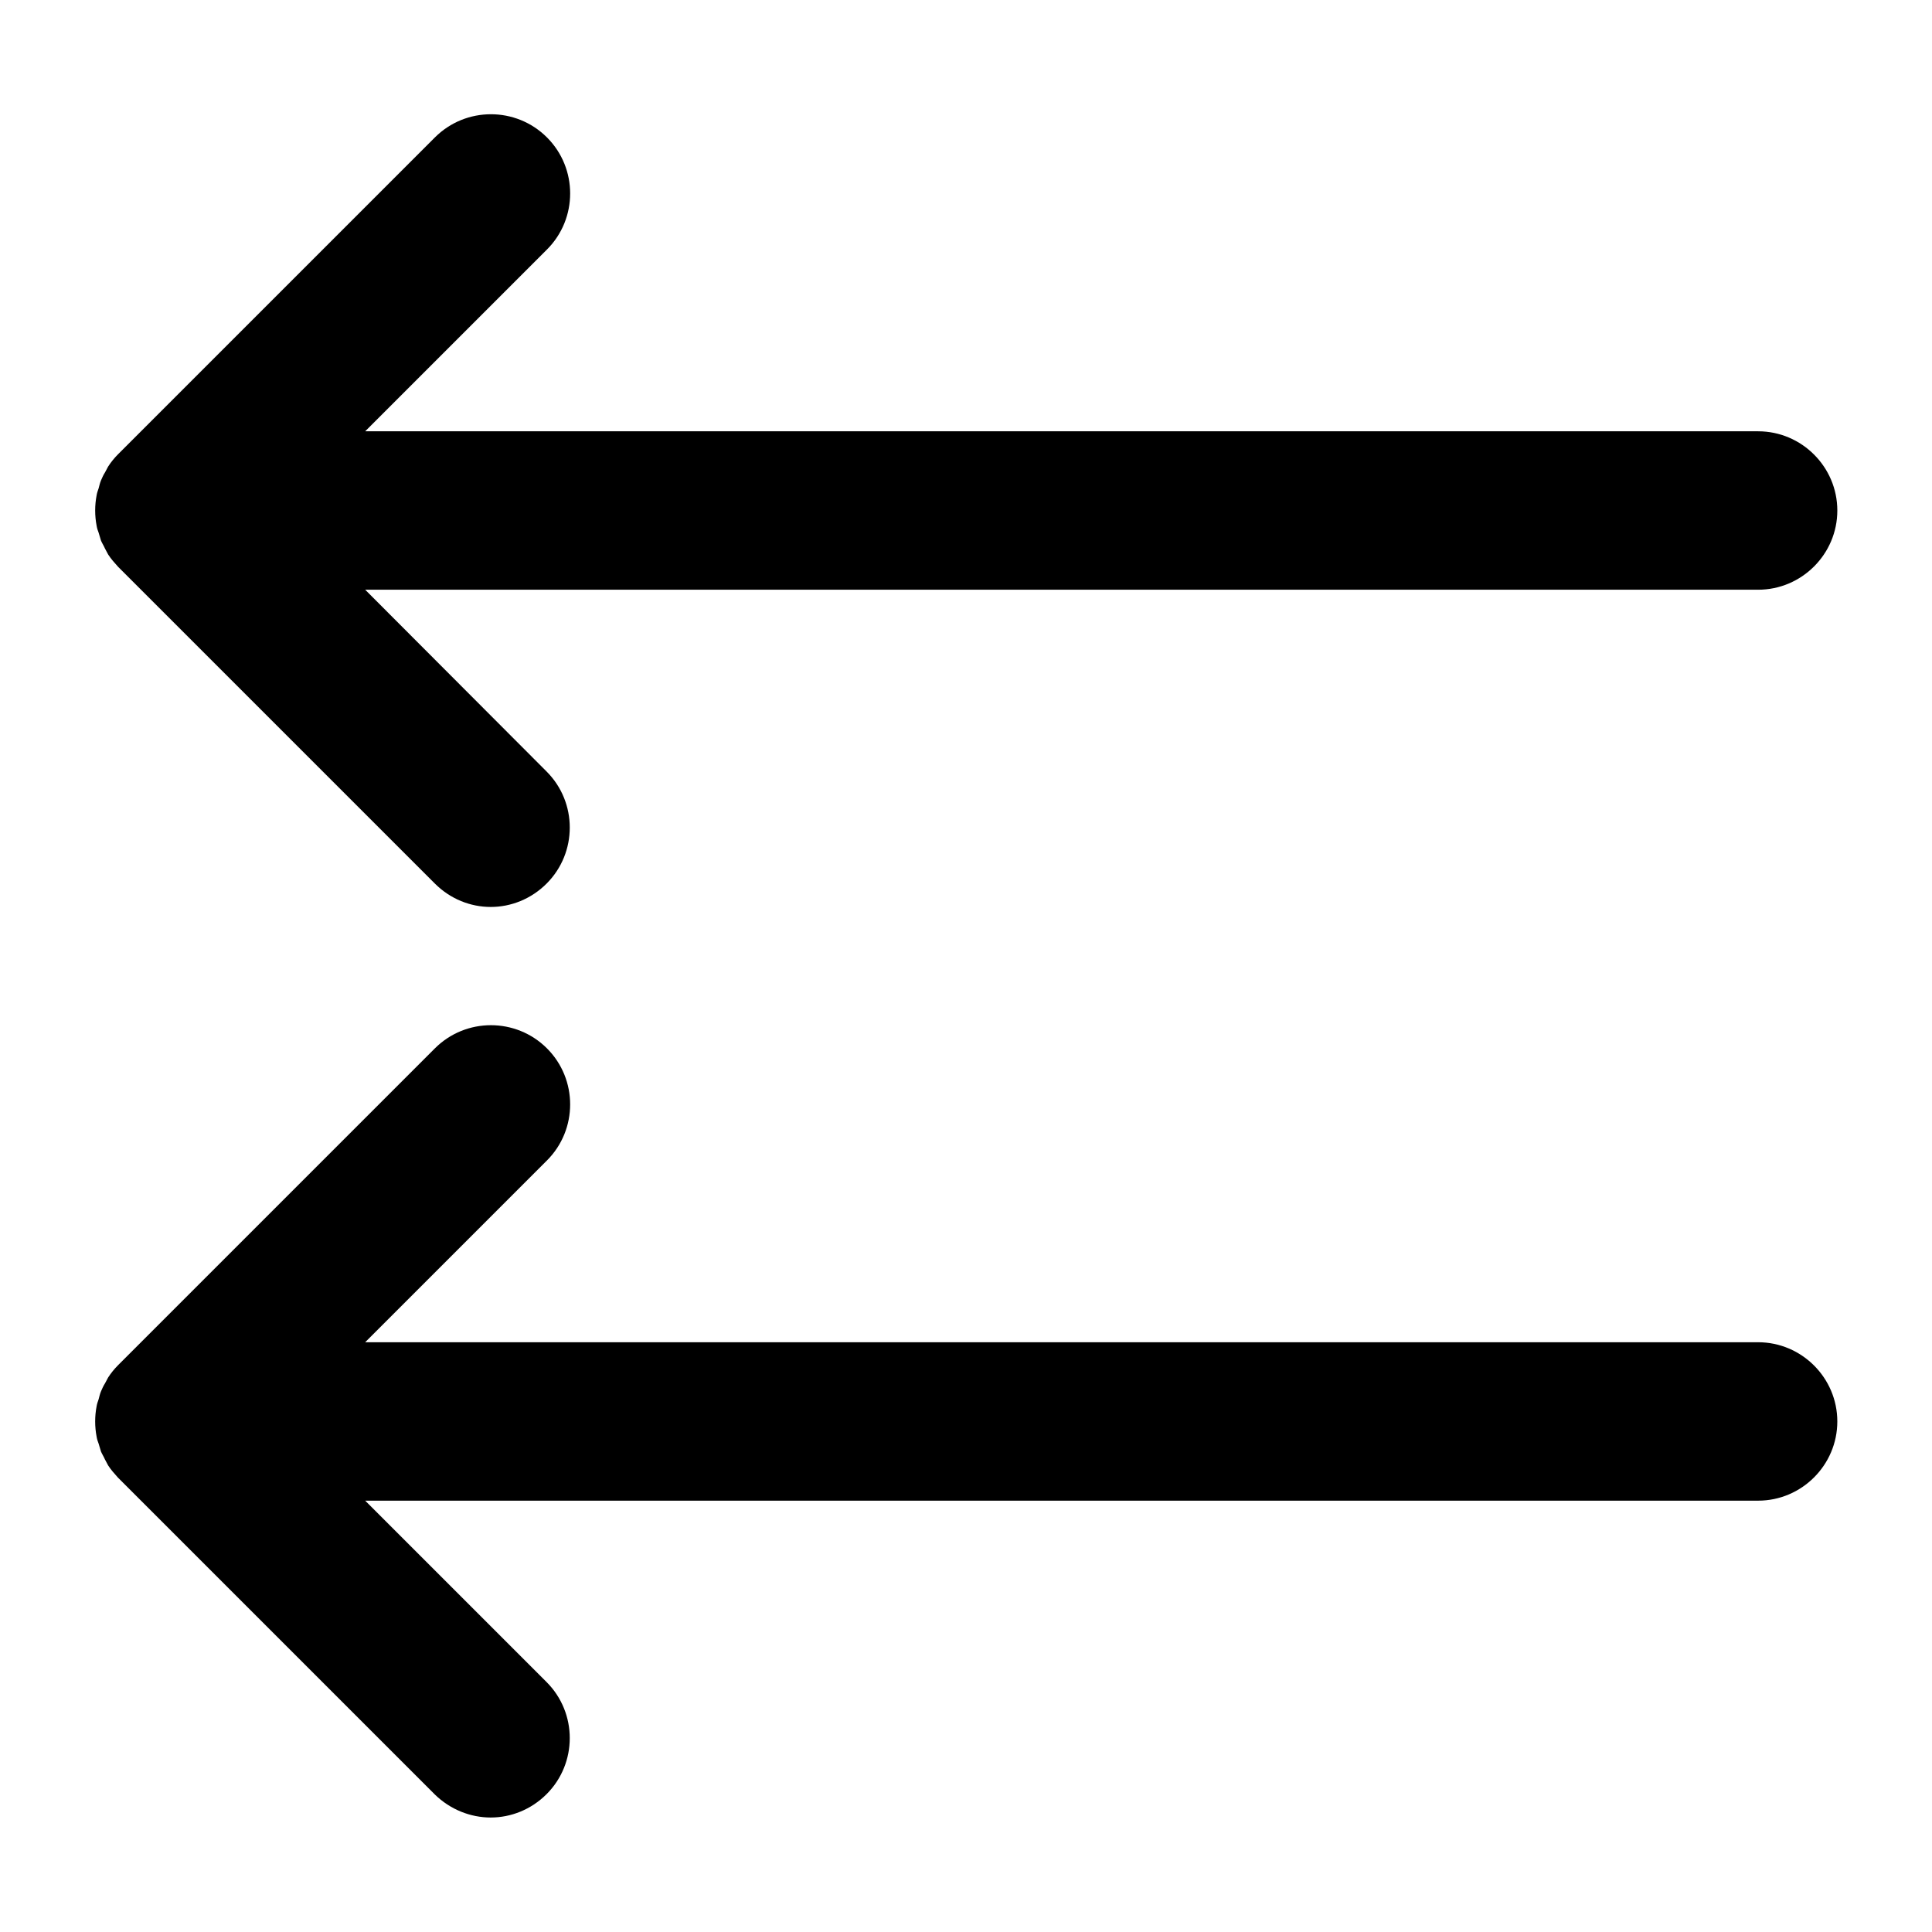
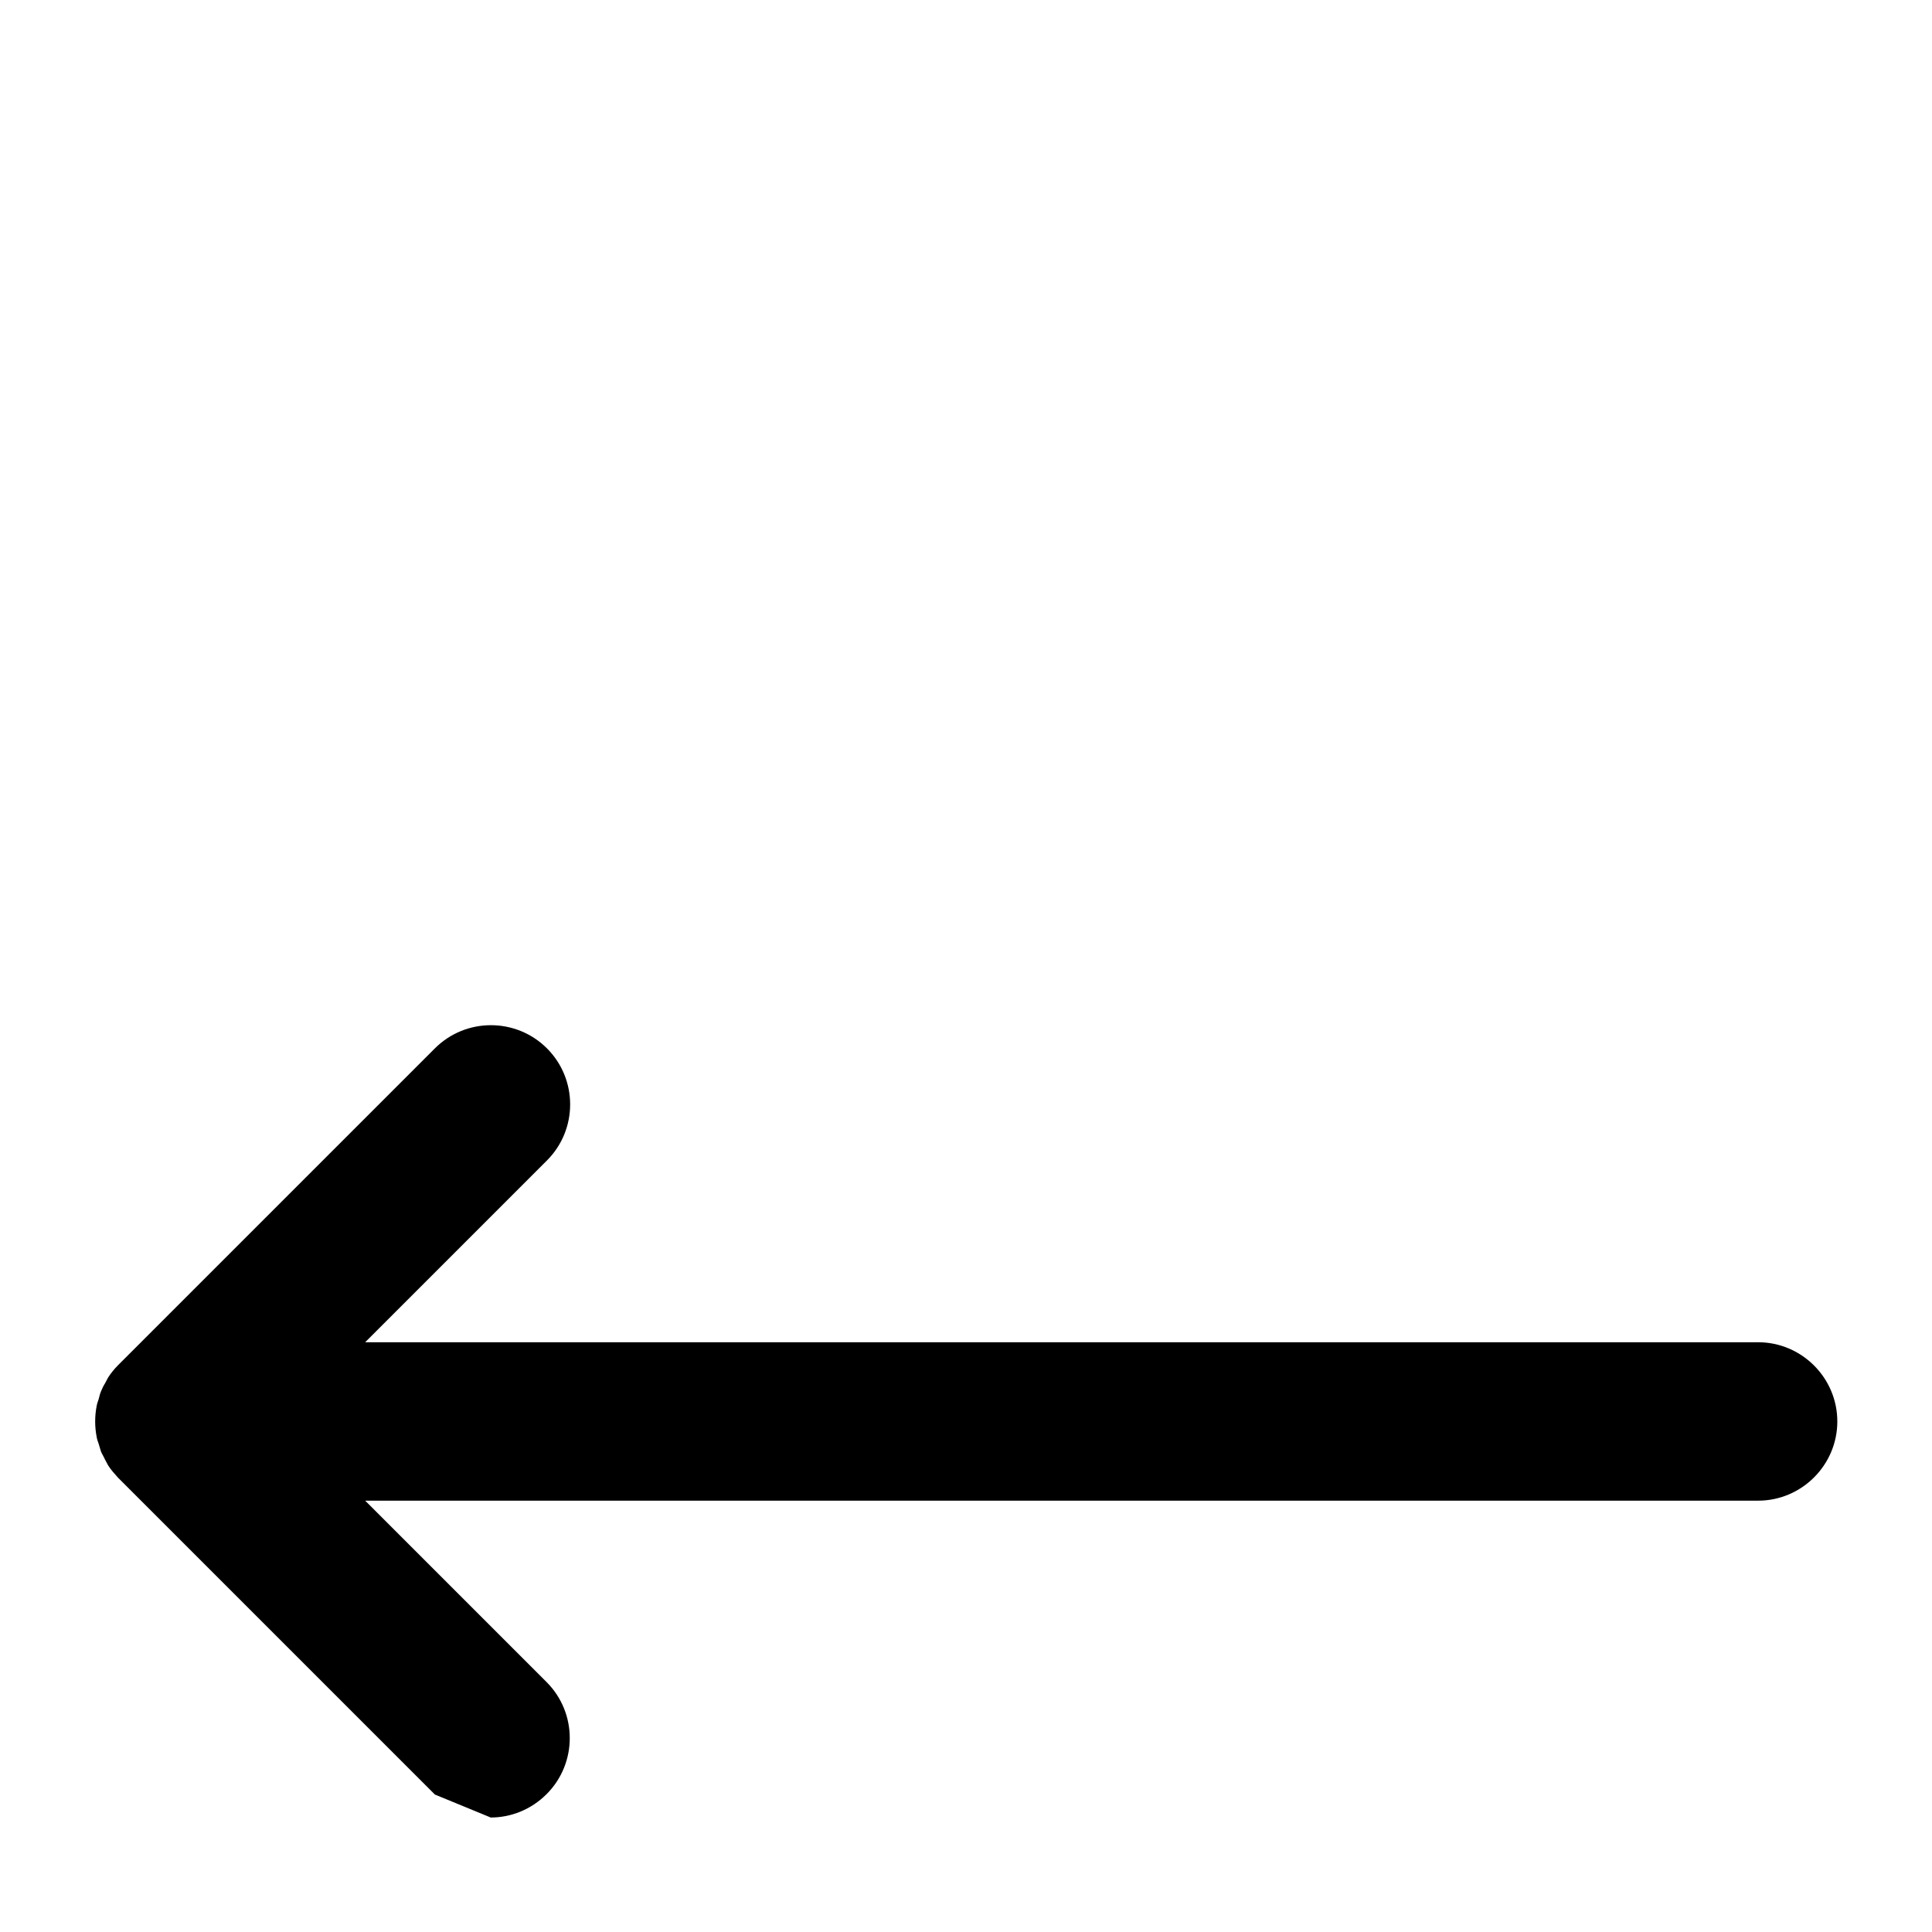
<svg xmlns="http://www.w3.org/2000/svg" fill="#000000" width="800px" height="800px" version="1.1" viewBox="144 144 512 512">
  <g>
-     <path d="m274.05 625.66c5.352 0 10.707-2.098 14.801-6.191 8.188-8.188 8.188-21.516 0-29.703l-48.074-48.074h369.14c11.547 0 20.992-9.445 20.992-20.992s-9.445-20.992-20.992-20.992h-369.14l48.176-48.176c8.188-8.188 8.188-21.516 0-29.703s-21.516-8.188-29.703 0l-83.969 83.969c-0.945 0.945-1.891 2.098-2.625 3.254-0.316 0.523-0.523 1.051-0.84 1.574-0.418 0.629-0.734 1.363-1.051 2.098-0.316 0.734-0.418 1.363-0.629 2.098-0.211 0.629-0.418 1.156-0.523 1.785-0.523 2.731-0.523 5.457 0 8.188 0.105 0.629 0.316 1.258 0.523 1.785 0.211 0.734 0.418 1.363 0.629 2.098 0.316 0.734 0.734 1.363 1.051 2.098 0.316 0.523 0.523 1.051 0.84 1.574 0.734 1.156 1.68 2.203 2.625 3.254l83.969 83.969c4.094 3.988 9.445 6.09 14.801 6.09z" />
-     <path d="m630.91 279.29c0-11.547-9.445-20.992-20.992-20.992h-369.14l48.176-48.176c8.188-8.188 8.188-21.516 0-29.703s-21.516-8.188-29.703 0l-83.969 83.969c-0.945 0.945-1.891 2.098-2.625 3.254-0.316 0.523-0.523 1.051-0.84 1.574-0.418 0.629-0.734 1.363-1.051 2.098-0.316 0.734-0.418 1.363-0.629 2.098-0.211 0.629-0.418 1.156-0.523 1.785-0.523 2.731-0.523 5.457 0 8.188 0.105 0.629 0.316 1.258 0.523 1.785 0.211 0.734 0.418 1.363 0.629 2.098 0.316 0.734 0.734 1.363 1.051 2.098 0.316 0.523 0.523 1.051 0.84 1.574 0.734 1.156 1.68 2.203 2.625 3.254l83.969 83.969c4.094 4.094 9.445 6.191 14.801 6.191 5.352 0 10.707-2.098 14.801-6.191 8.188-8.188 8.188-21.516 0-29.703l-48.074-48.176h369.14c11.547 0 20.992-9.445 20.992-20.992z" />
+     <path d="m274.05 625.66c5.352 0 10.707-2.098 14.801-6.191 8.188-8.188 8.188-21.516 0-29.703l-48.074-48.074h369.14c11.547 0 20.992-9.445 20.992-20.992s-9.445-20.992-20.992-20.992h-369.14l48.176-48.176c8.188-8.188 8.188-21.516 0-29.703s-21.516-8.188-29.703 0l-83.969 83.969c-0.945 0.945-1.891 2.098-2.625 3.254-0.316 0.523-0.523 1.051-0.84 1.574-0.418 0.629-0.734 1.363-1.051 2.098-0.316 0.734-0.418 1.363-0.629 2.098-0.211 0.629-0.418 1.156-0.523 1.785-0.523 2.731-0.523 5.457 0 8.188 0.105 0.629 0.316 1.258 0.523 1.785 0.211 0.734 0.418 1.363 0.629 2.098 0.316 0.734 0.734 1.363 1.051 2.098 0.316 0.523 0.523 1.051 0.84 1.574 0.734 1.156 1.68 2.203 2.625 3.254l83.969 83.969z" />
  </g>
</svg>